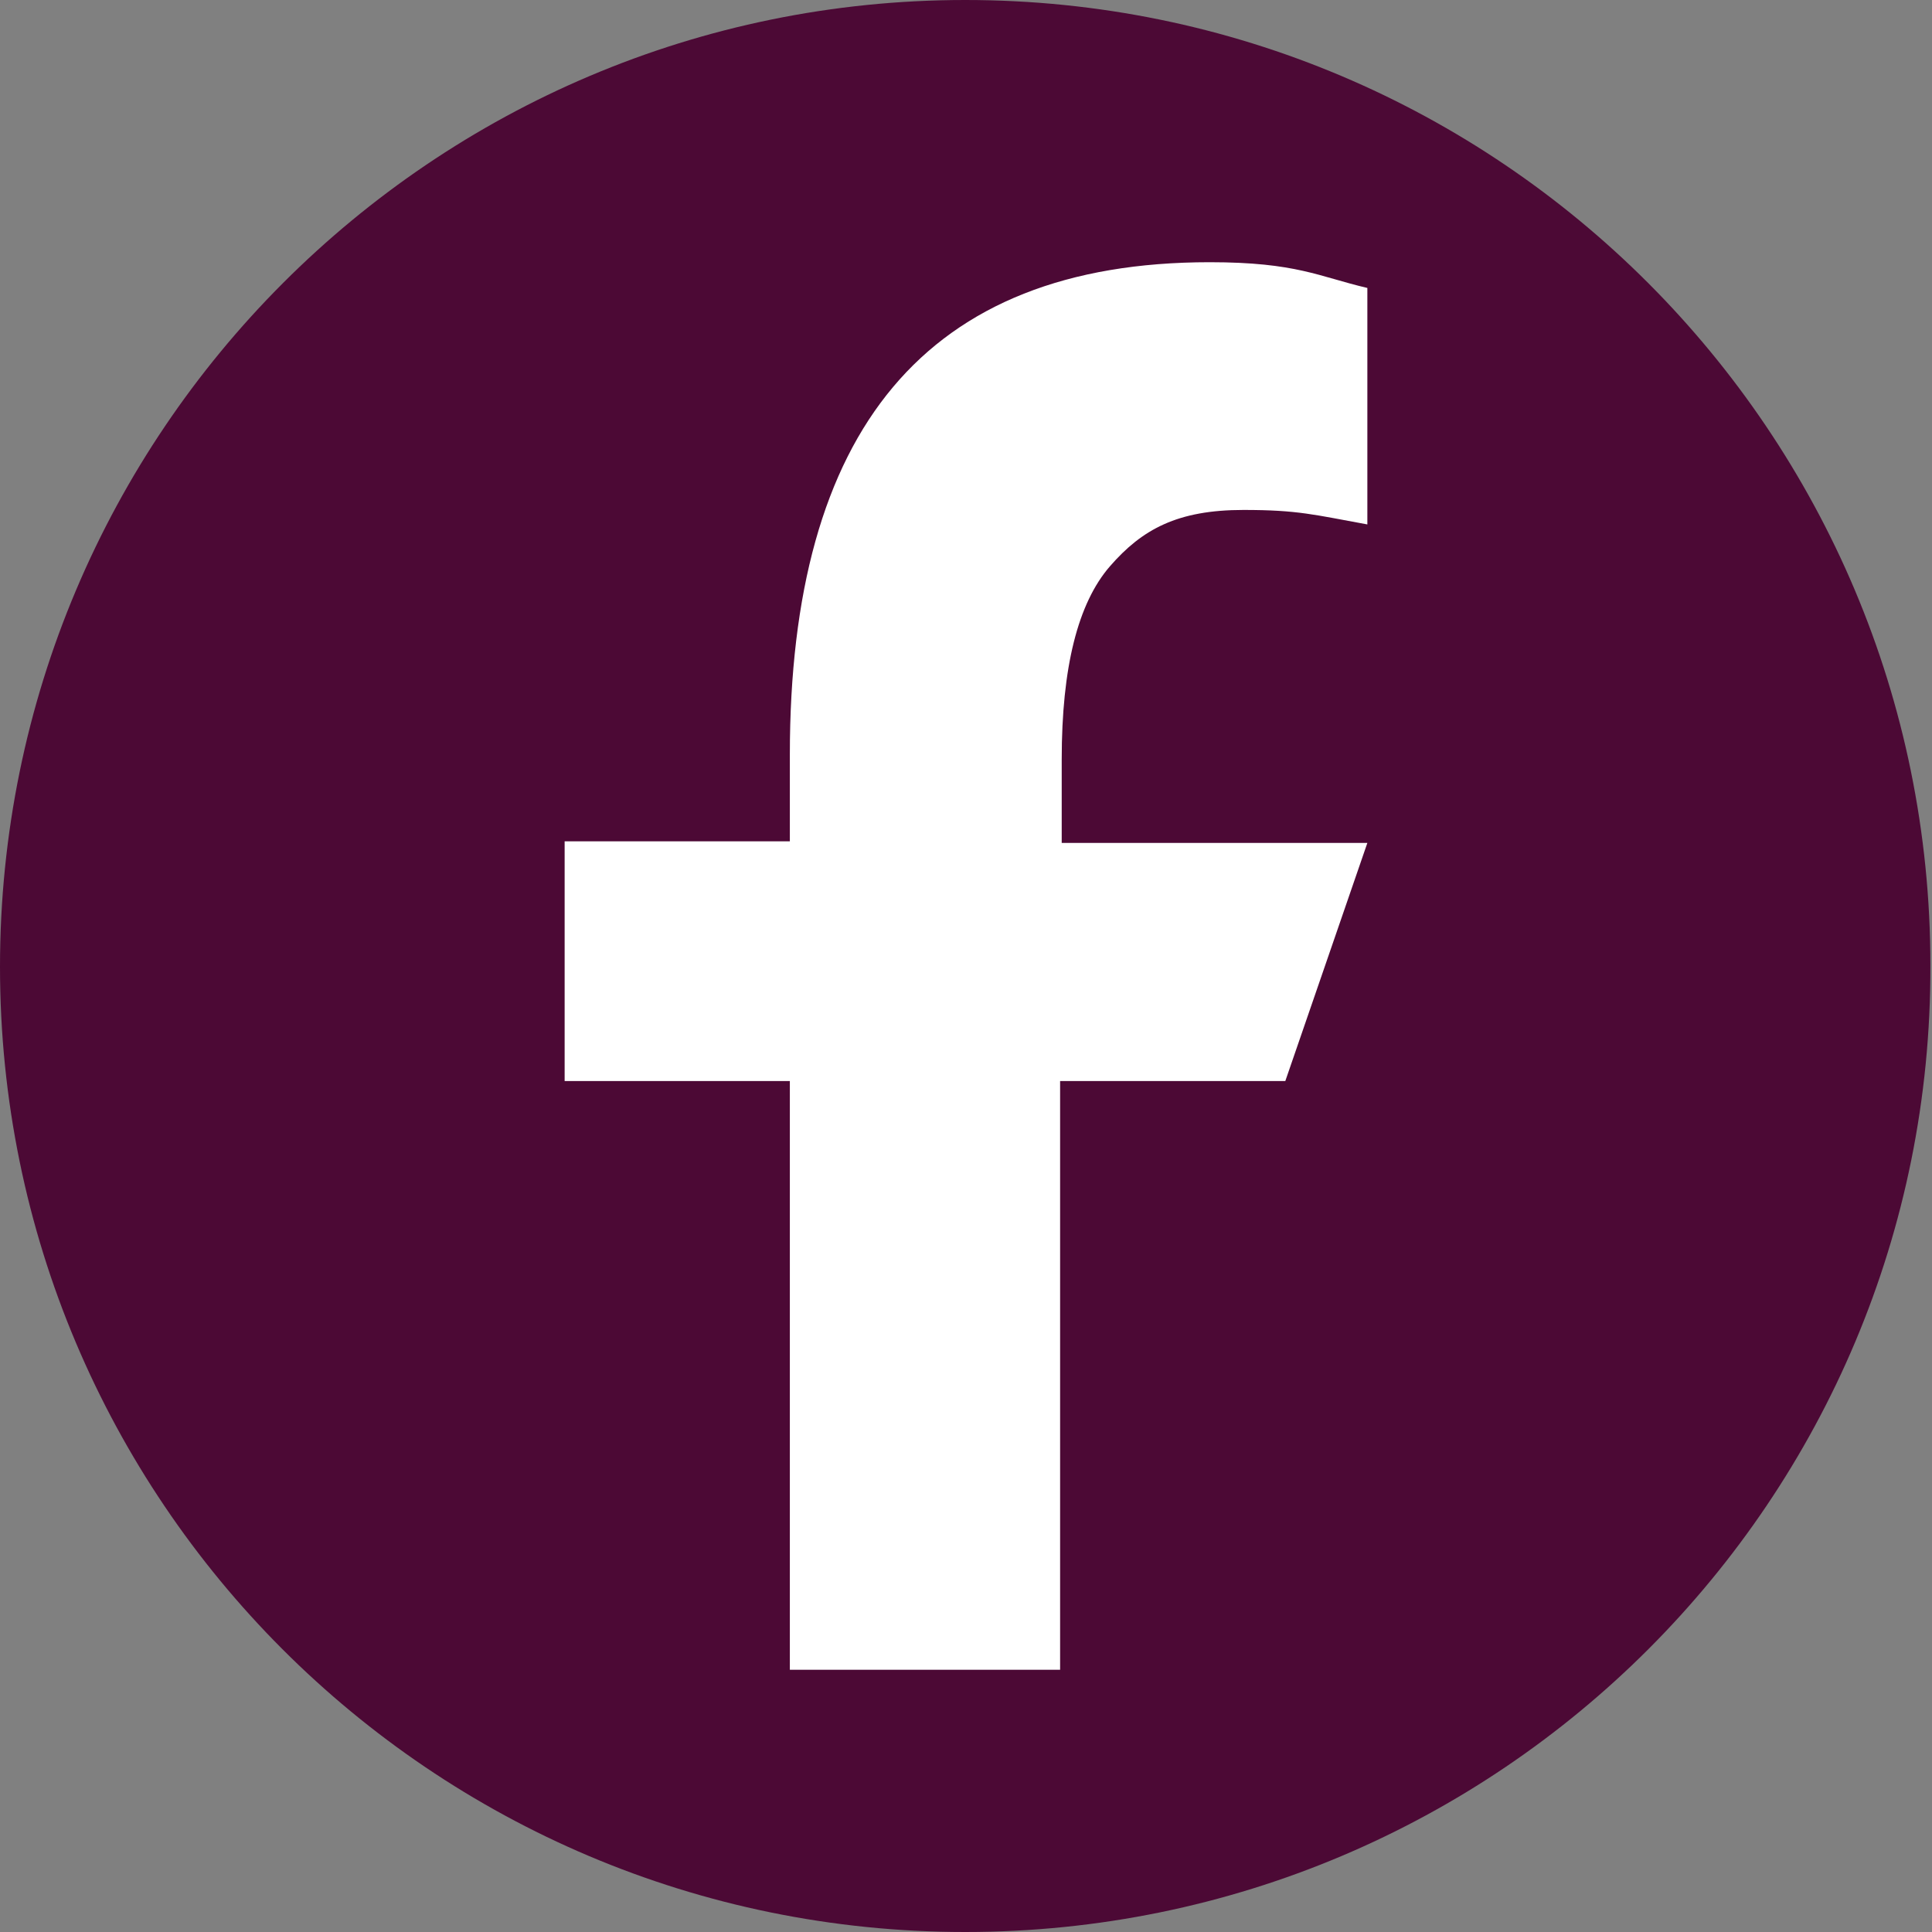
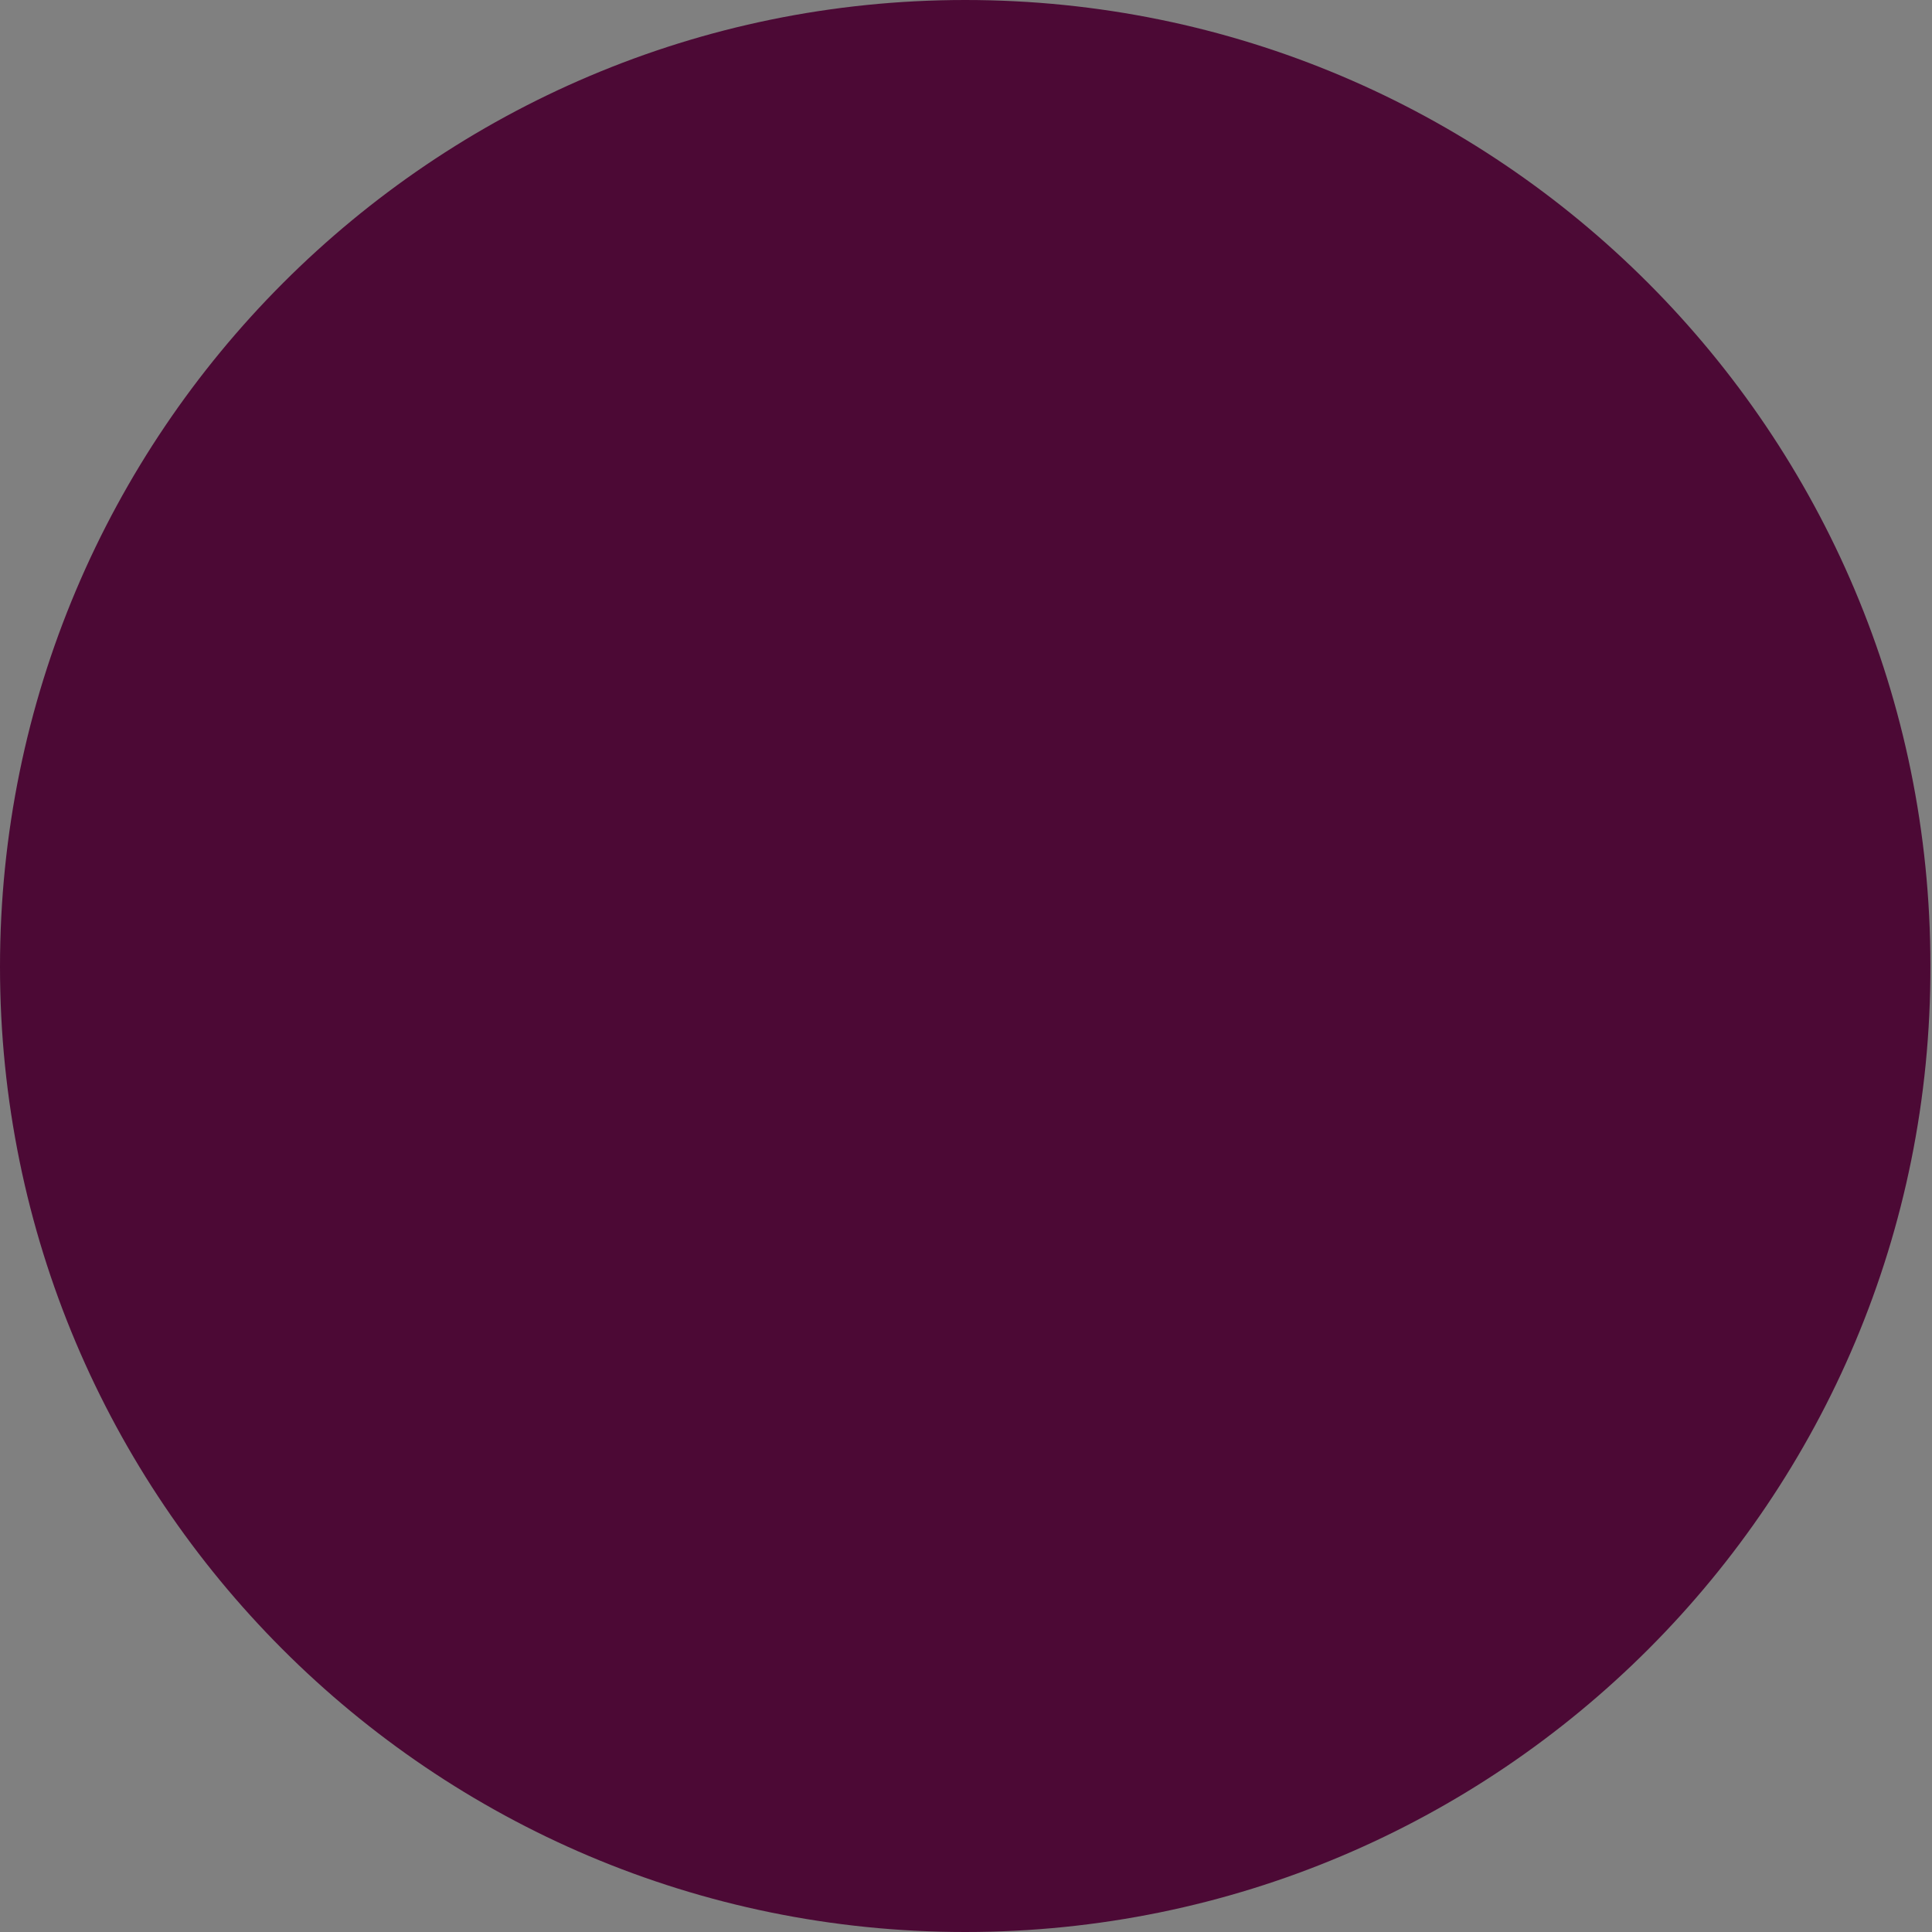
<svg xmlns="http://www.w3.org/2000/svg" version="1.1" id="Layer_1" x="0px" y="0px" viewBox="0 0 120.1 120.1" style="enable-background:new 0 0 120.1 120.1;" xml:space="preserve">
  <rect x="0" y="0" width="120.1" height="120.1" fill="#808080" stroke="none" />
  <style type="text/css">
	.st0{fill:#4C0935;}
	.st1{fill:#FFFFFF;}
</style>
  <g>
    <path class="st0" d="M60,120.1L60,120.1c-33.2,0-60-26.9-60-60l0,0C0,26.9,26.9,0,60,0l0,0c33.2,0,60,26.9,60,60l0,0   C120.1,93.2,93.2,120.1,60,120.1z" />
    <g>
-       <path class="st1" d="M65.9,67.2v36.6H49.1V67.2h-14V52.3h14v-5.4c0-20.1,8.4-30.6,26.1-30.6c5.4,0,6.8,0.9,9.8,1.6v14.7    c-3.3-0.6-4.3-0.9-7.7-0.9c-4.1,0-6.3,1.2-8.3,3.5s-3,6.3-3,12v5.2h19l-5.1,14.8H65.9z" />
-     </g>
+       </g>
  </g>
</svg>